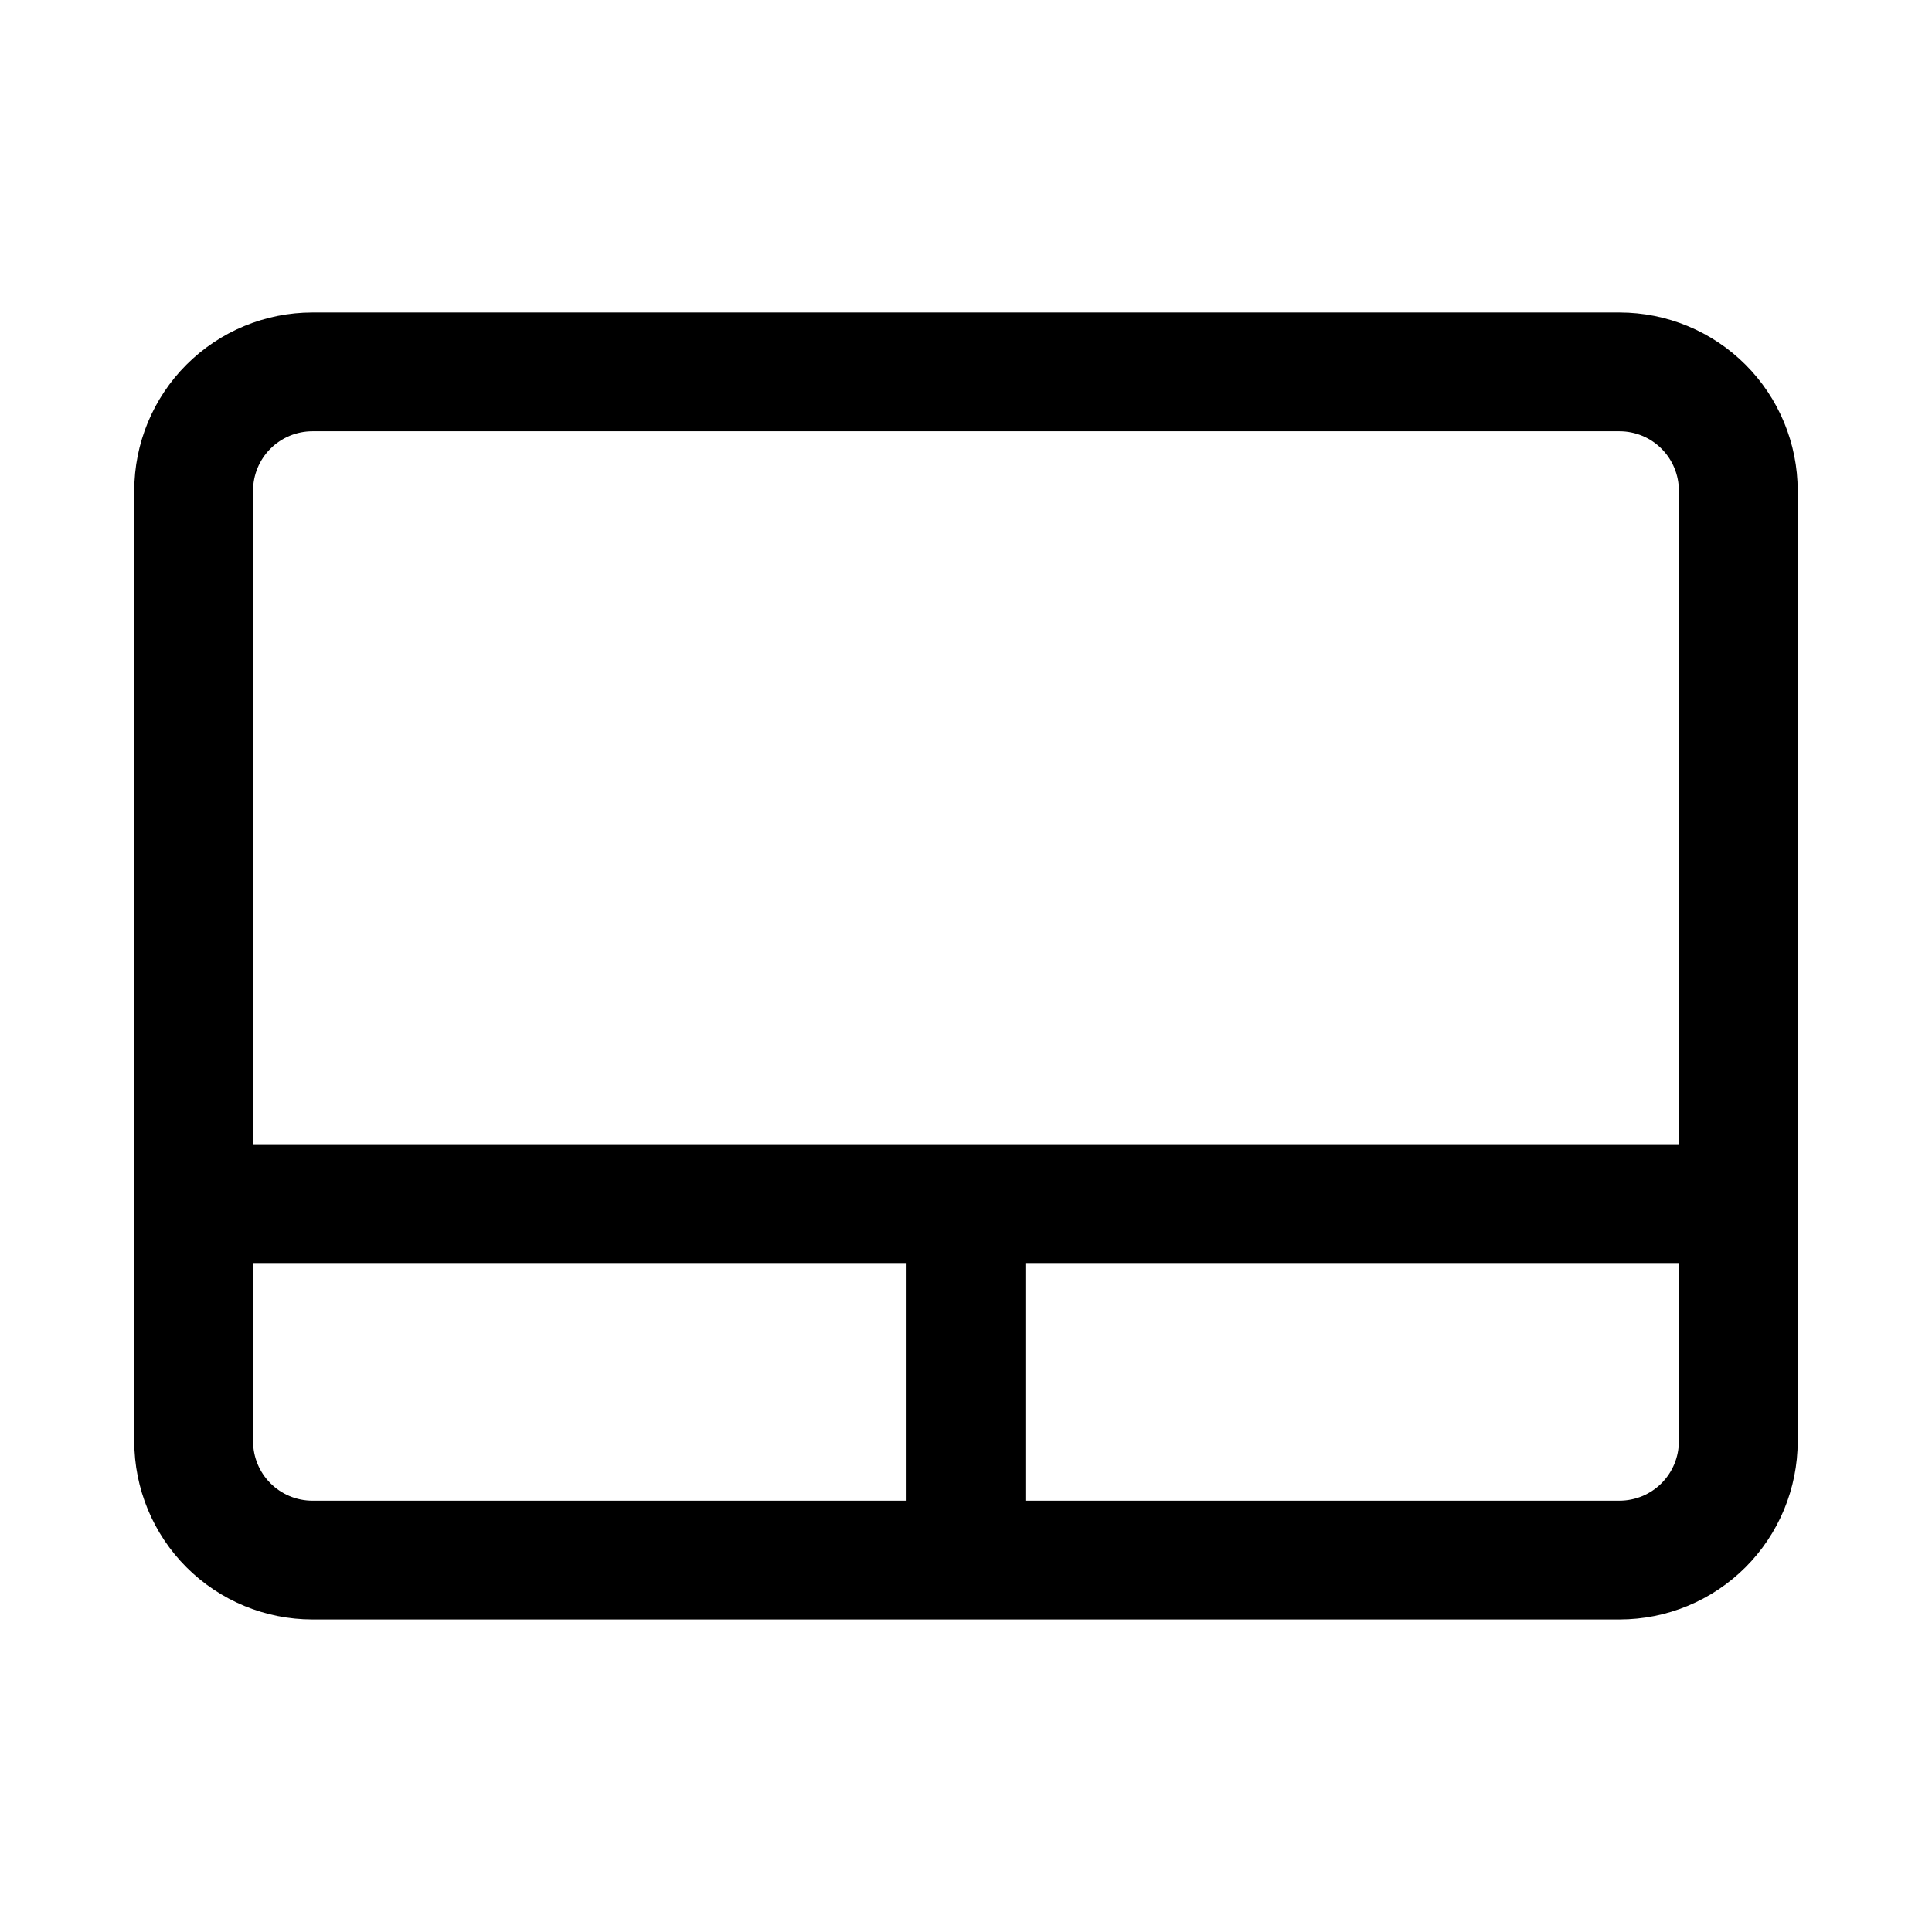
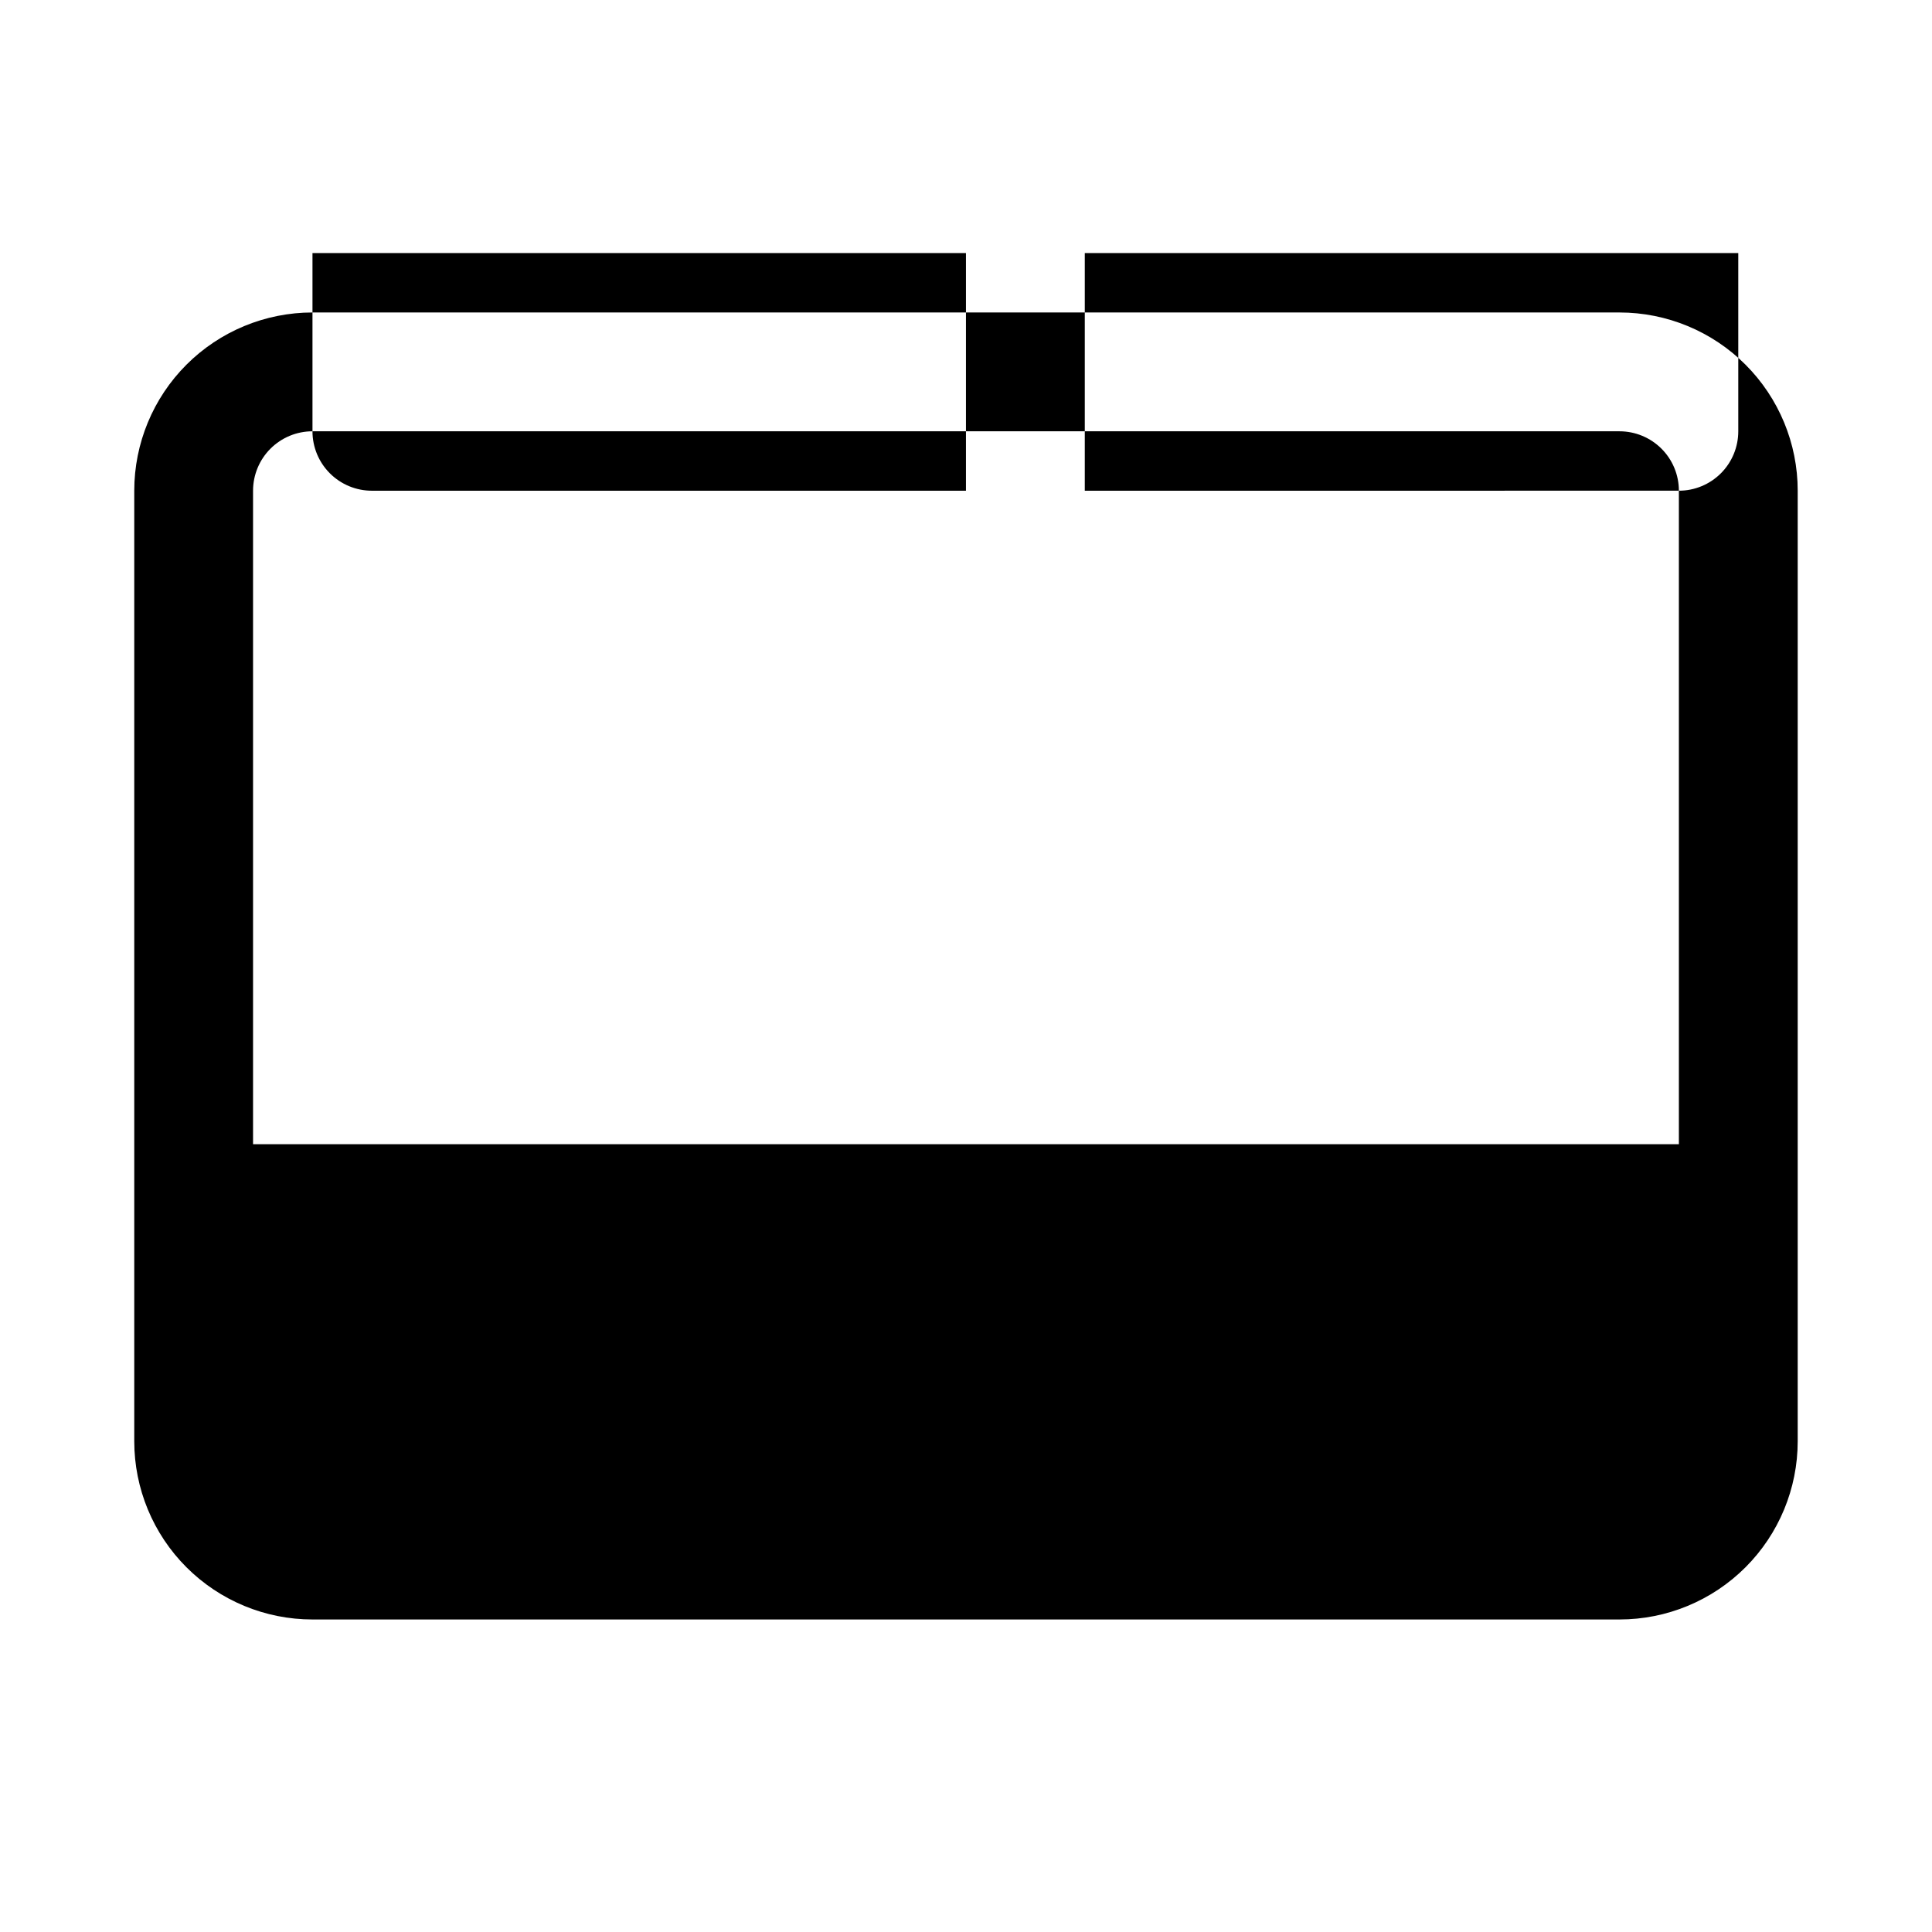
<svg xmlns="http://www.w3.org/2000/svg" fill="#000000" width="800px" height="800px" version="1.1" viewBox="144 144 512 512">
-   <path d="m573.18 226.81h-346.37c-12.523 0-24.539 4.977-33.398 13.836-8.855 8.855-13.832 20.871-13.832 33.398v251.9c0 12.527 4.977 24.543 13.832 33.398 8.859 8.859 20.875 13.836 33.398 13.836h346.37c12.527 0 24.539-4.977 33.398-13.836 8.855-8.855 13.832-20.871 13.832-33.398v-251.9c0-12.527-4.977-24.543-13.832-33.398-8.859-8.859-20.871-13.836-33.398-13.836zm-346.37 31.488h346.37c4.176 0 8.18 1.66 11.133 4.613 2.953 2.953 4.609 6.957 4.609 11.133v173.18h-377.86v-173.18c0-4.176 1.66-8.18 4.609-11.133 2.953-2.953 6.957-4.613 11.133-4.613zm-15.742 267.65v-47.23h173.18v62.977h-157.44c-4.176 0-8.18-1.66-11.133-4.613-2.949-2.949-4.609-6.957-4.609-11.133zm362.11 15.742-157.44 0.004v-62.977h173.18v47.23c0 4.176-1.656 8.184-4.609 11.133-2.953 2.953-6.957 4.613-11.133 4.613z" />
+   <path d="m573.18 226.81h-346.37c-12.523 0-24.539 4.977-33.398 13.836-8.855 8.855-13.832 20.871-13.832 33.398v251.9c0 12.527 4.977 24.543 13.832 33.398 8.859 8.859 20.875 13.836 33.398 13.836h346.37c12.527 0 24.539-4.977 33.398-13.836 8.855-8.855 13.832-20.871 13.832-33.398v-251.9c0-12.527-4.977-24.543-13.832-33.398-8.859-8.859-20.871-13.836-33.398-13.836zm-346.37 31.488h346.37c4.176 0 8.18 1.66 11.133 4.613 2.953 2.953 4.609 6.957 4.609 11.133v173.18h-377.86v-173.18c0-4.176 1.66-8.18 4.609-11.133 2.953-2.953 6.957-4.613 11.133-4.613zv-47.23h173.18v62.977h-157.44c-4.176 0-8.18-1.66-11.133-4.613-2.949-2.949-4.609-6.957-4.609-11.133zm362.11 15.742-157.44 0.004v-62.977h173.18v47.23c0 4.176-1.656 8.184-4.609 11.133-2.953 2.953-6.957 4.613-11.133 4.613z" />
</svg>